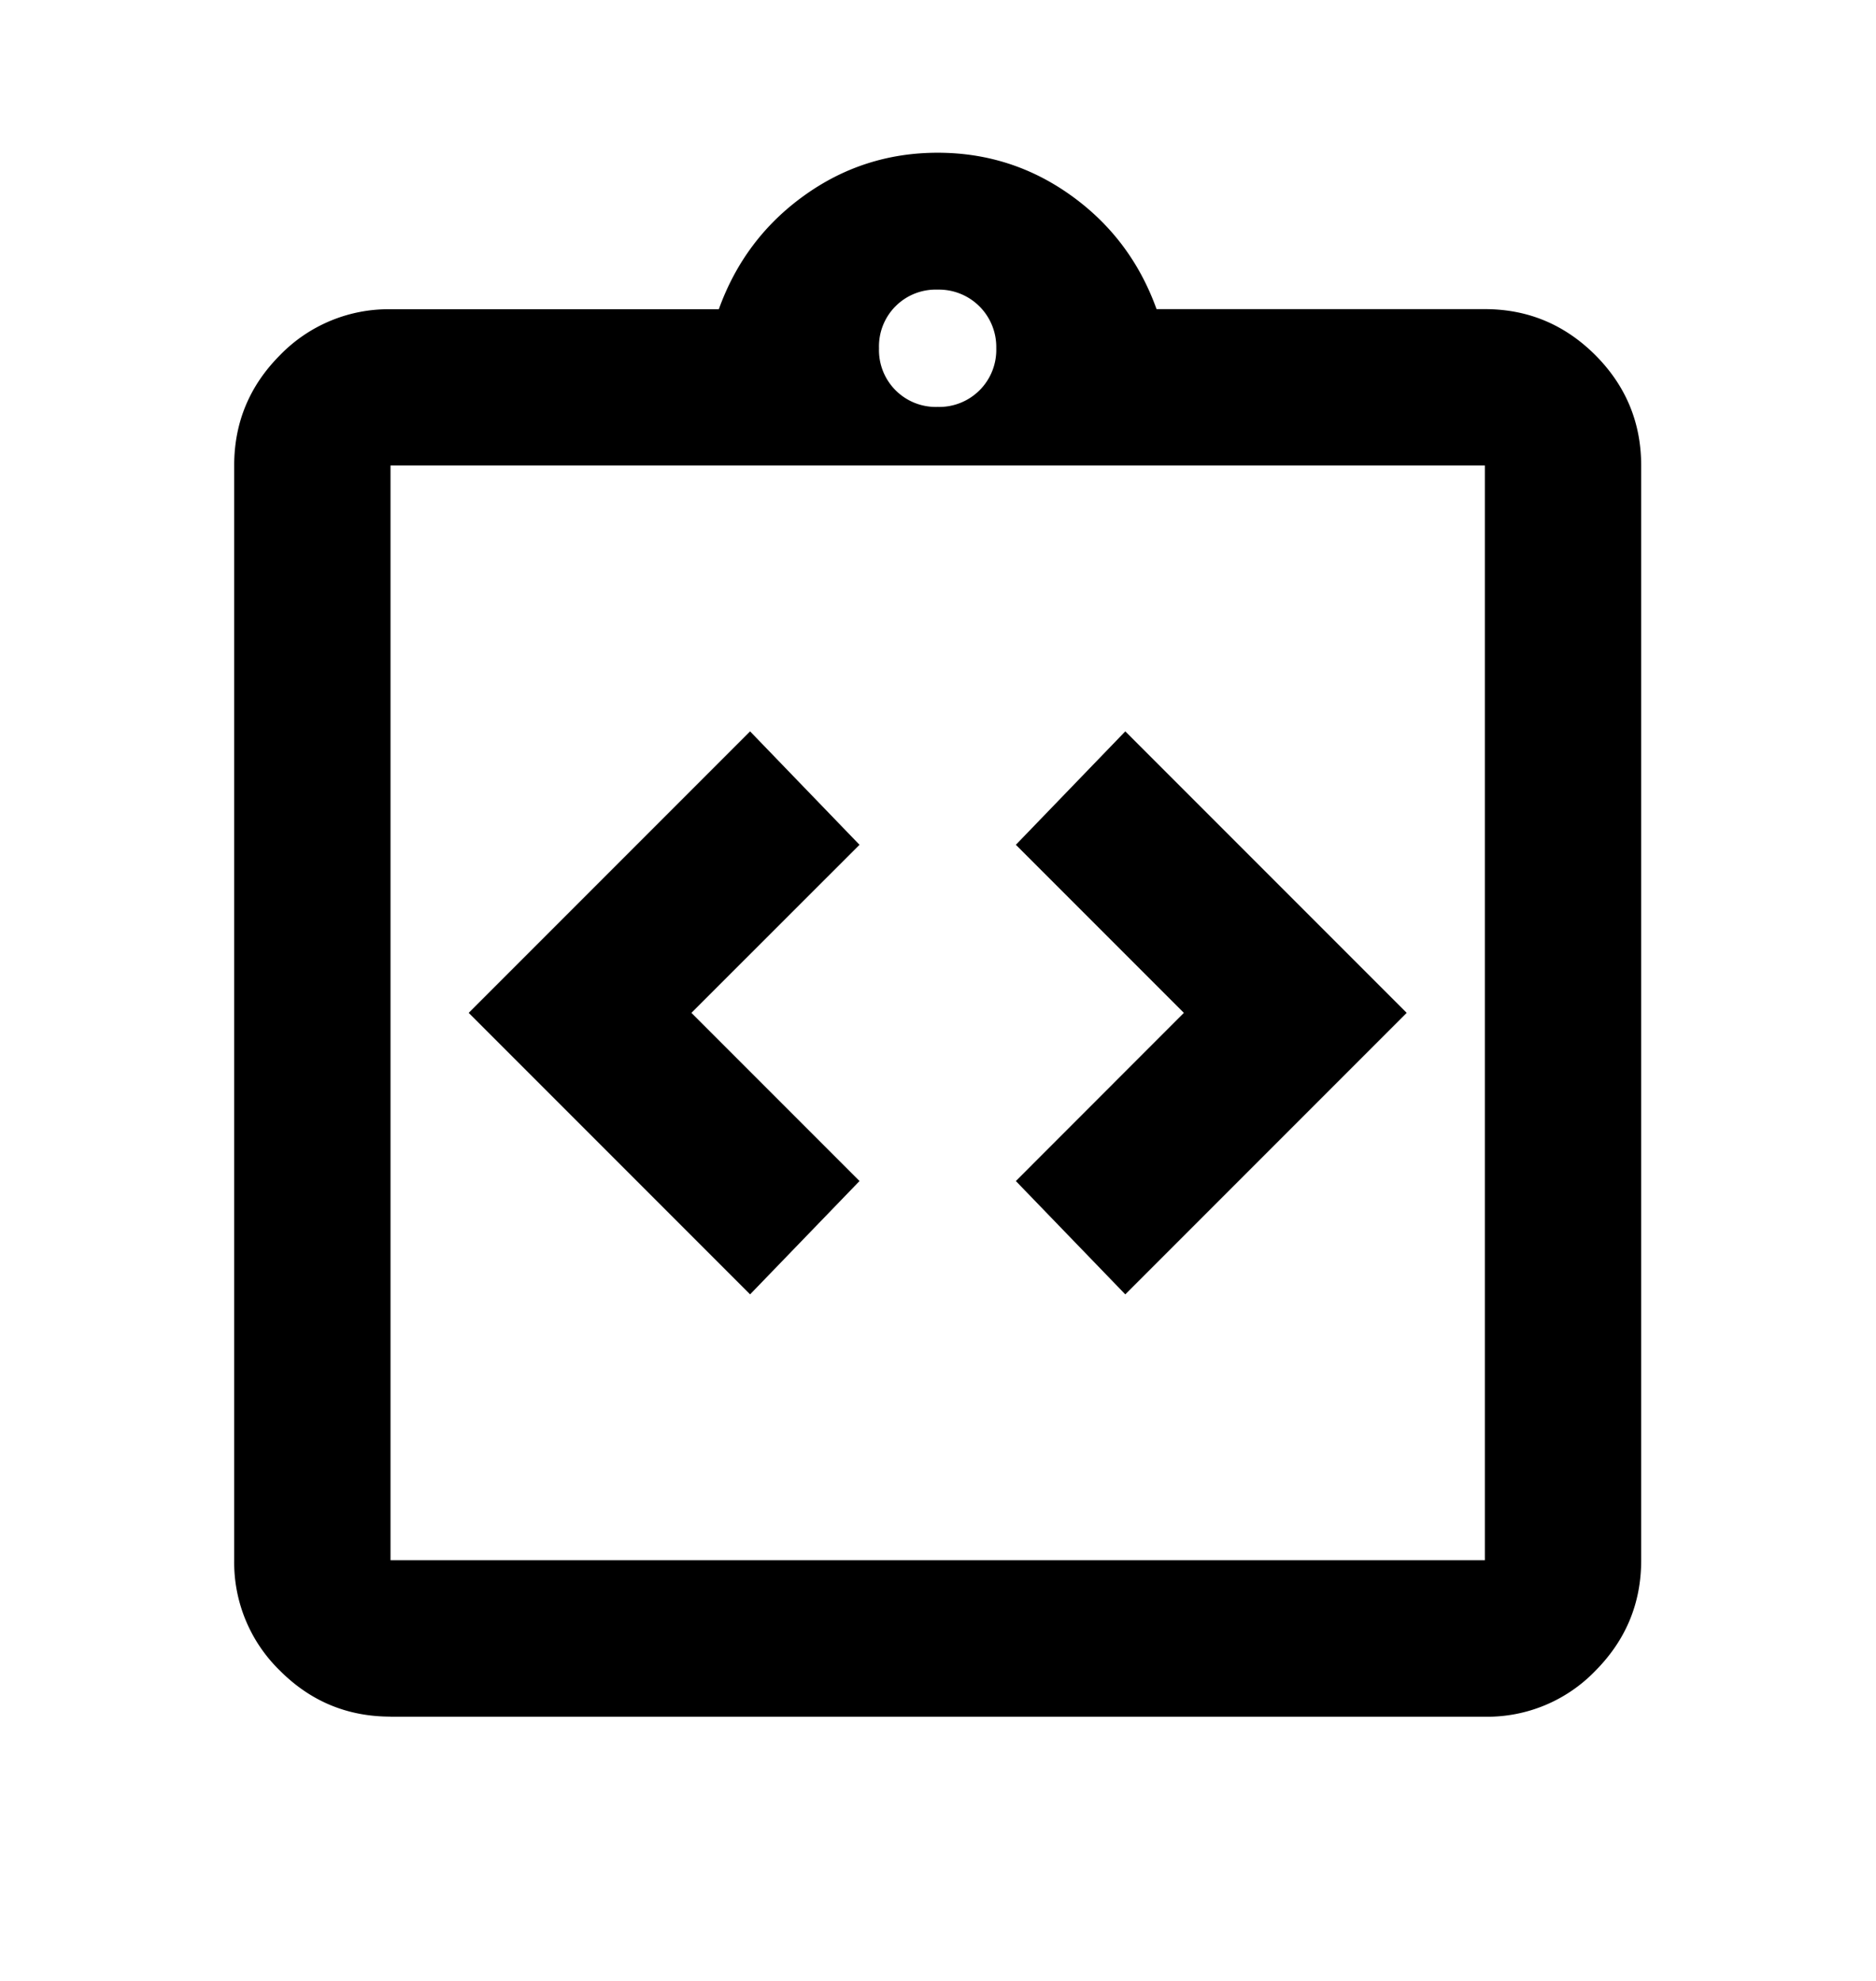
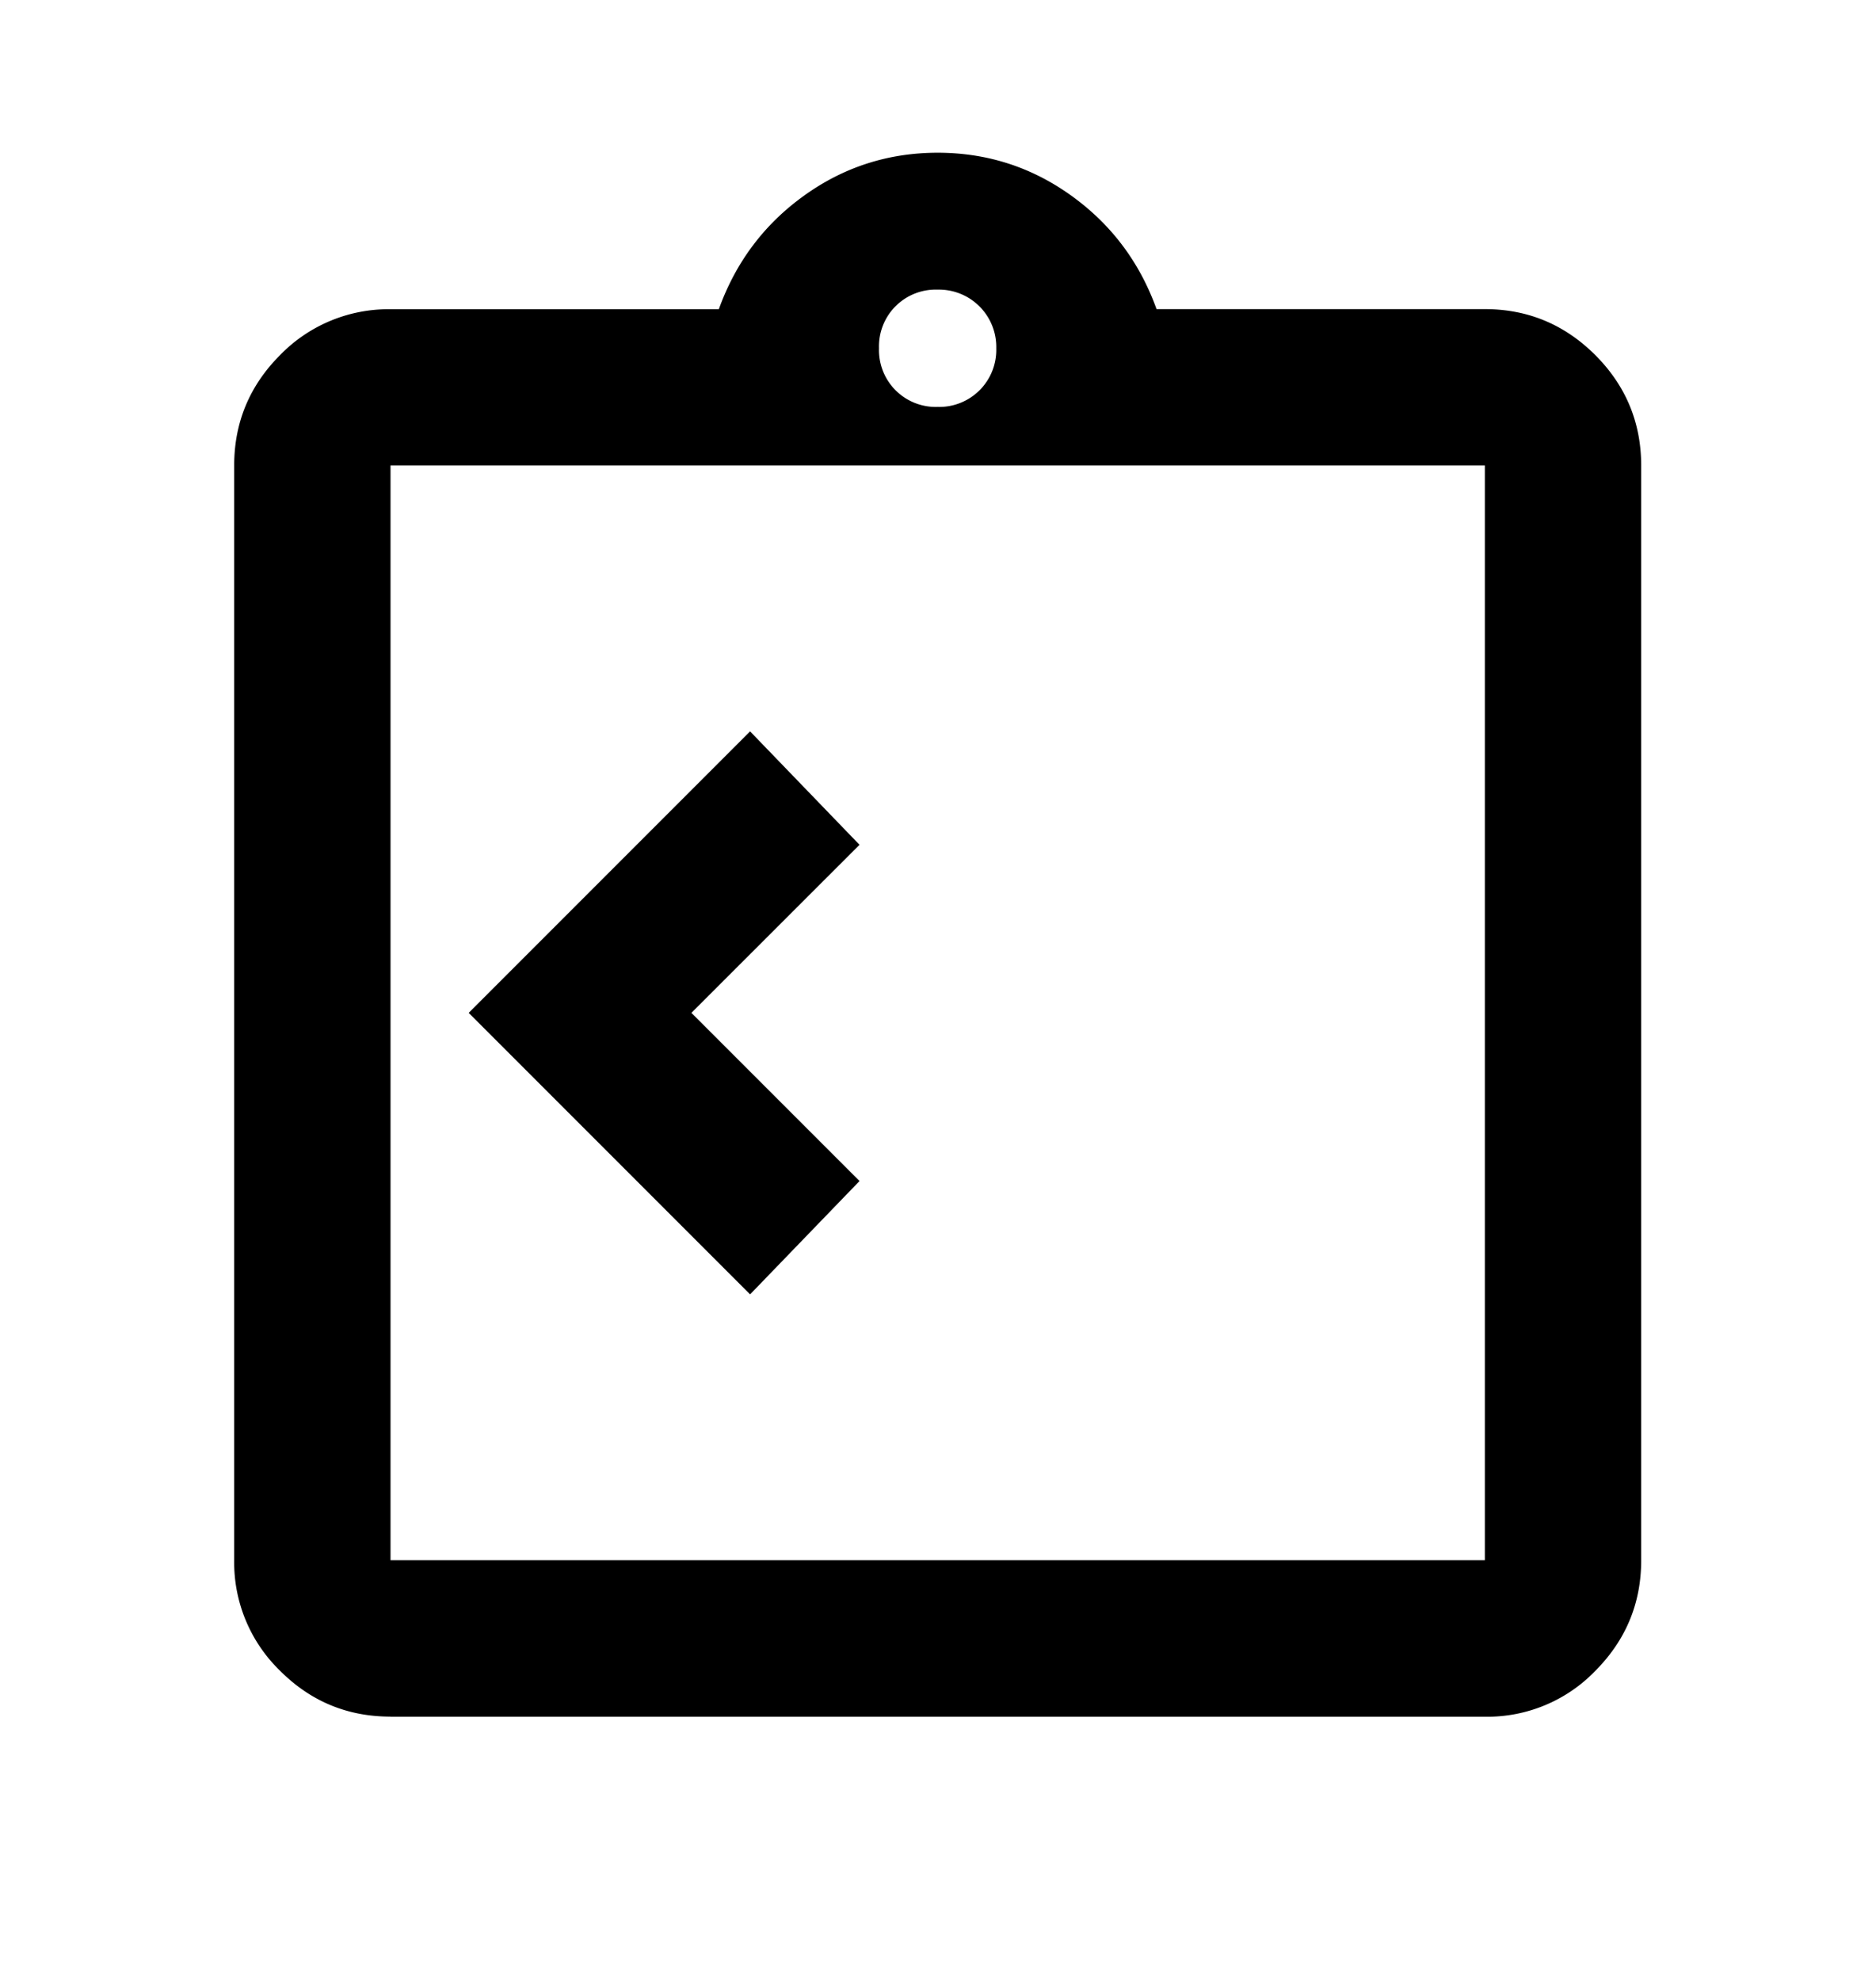
<svg xmlns="http://www.w3.org/2000/svg" width="18" height="19" fill="none">
-   <path d="M7.197 12.415l1.05-1.087-1.613-1.613 1.613-1.612-1.05-1.088-2.7 2.7 2.7 2.7zm3.6 0l2.7-2.7-2.7-2.7-1.05 1.088 1.612 1.612-1.612 1.613 1.05 1.087zm-7.05 4.05c-.413 0-.766-.146-1.06-.44a1.447 1.447 0 01-.44-1.06v-10.5c0-.412.147-.765.44-1.059a1.45 1.45 0 011.06-.44h3.15c.162-.45.434-.813.816-1.088.381-.275.81-.413 1.284-.413s.902.138 1.284.413c.382.275.654.637.816 1.087h3.15c.412 0 .765.147 1.06.441.293.294.44.647.44 1.06v10.5c0 .412-.147.765-.44 1.06a1.44 1.44 0 01-1.06.44h-10.5zm0-1.5h10.5v-10.5h-10.5v10.5zm5.25-11.062a.547.547 0 00.562-.563.55.55 0 00-.562-.562.544.544 0 00-.563.562.545.545 0 00.563.563z" fill="#000" />
+   <path d="M7.197 12.415l1.05-1.087-1.613-1.613 1.613-1.612-1.05-1.088-2.7 2.7 2.7 2.7zm3.6 0zm-7.05 4.05c-.413 0-.766-.146-1.06-.44a1.447 1.447 0 01-.44-1.06v-10.5c0-.412.147-.765.44-1.059a1.45 1.45 0 011.06-.44h3.15c.162-.45.434-.813.816-1.088.381-.275.81-.413 1.284-.413s.902.138 1.284.413c.382.275.654.637.816 1.087h3.15c.412 0 .765.147 1.06.441.293.294.44.647.44 1.06v10.5c0 .412-.147.765-.44 1.06a1.44 1.44 0 01-1.06.44h-10.5zm0-1.5h10.5v-10.5h-10.5v10.5zm5.25-11.062a.547.547 0 00.562-.563.55.55 0 00-.562-.562.544.544 0 00-.563.562.545.545 0 00.563.563z" fill="#000" />
</svg>